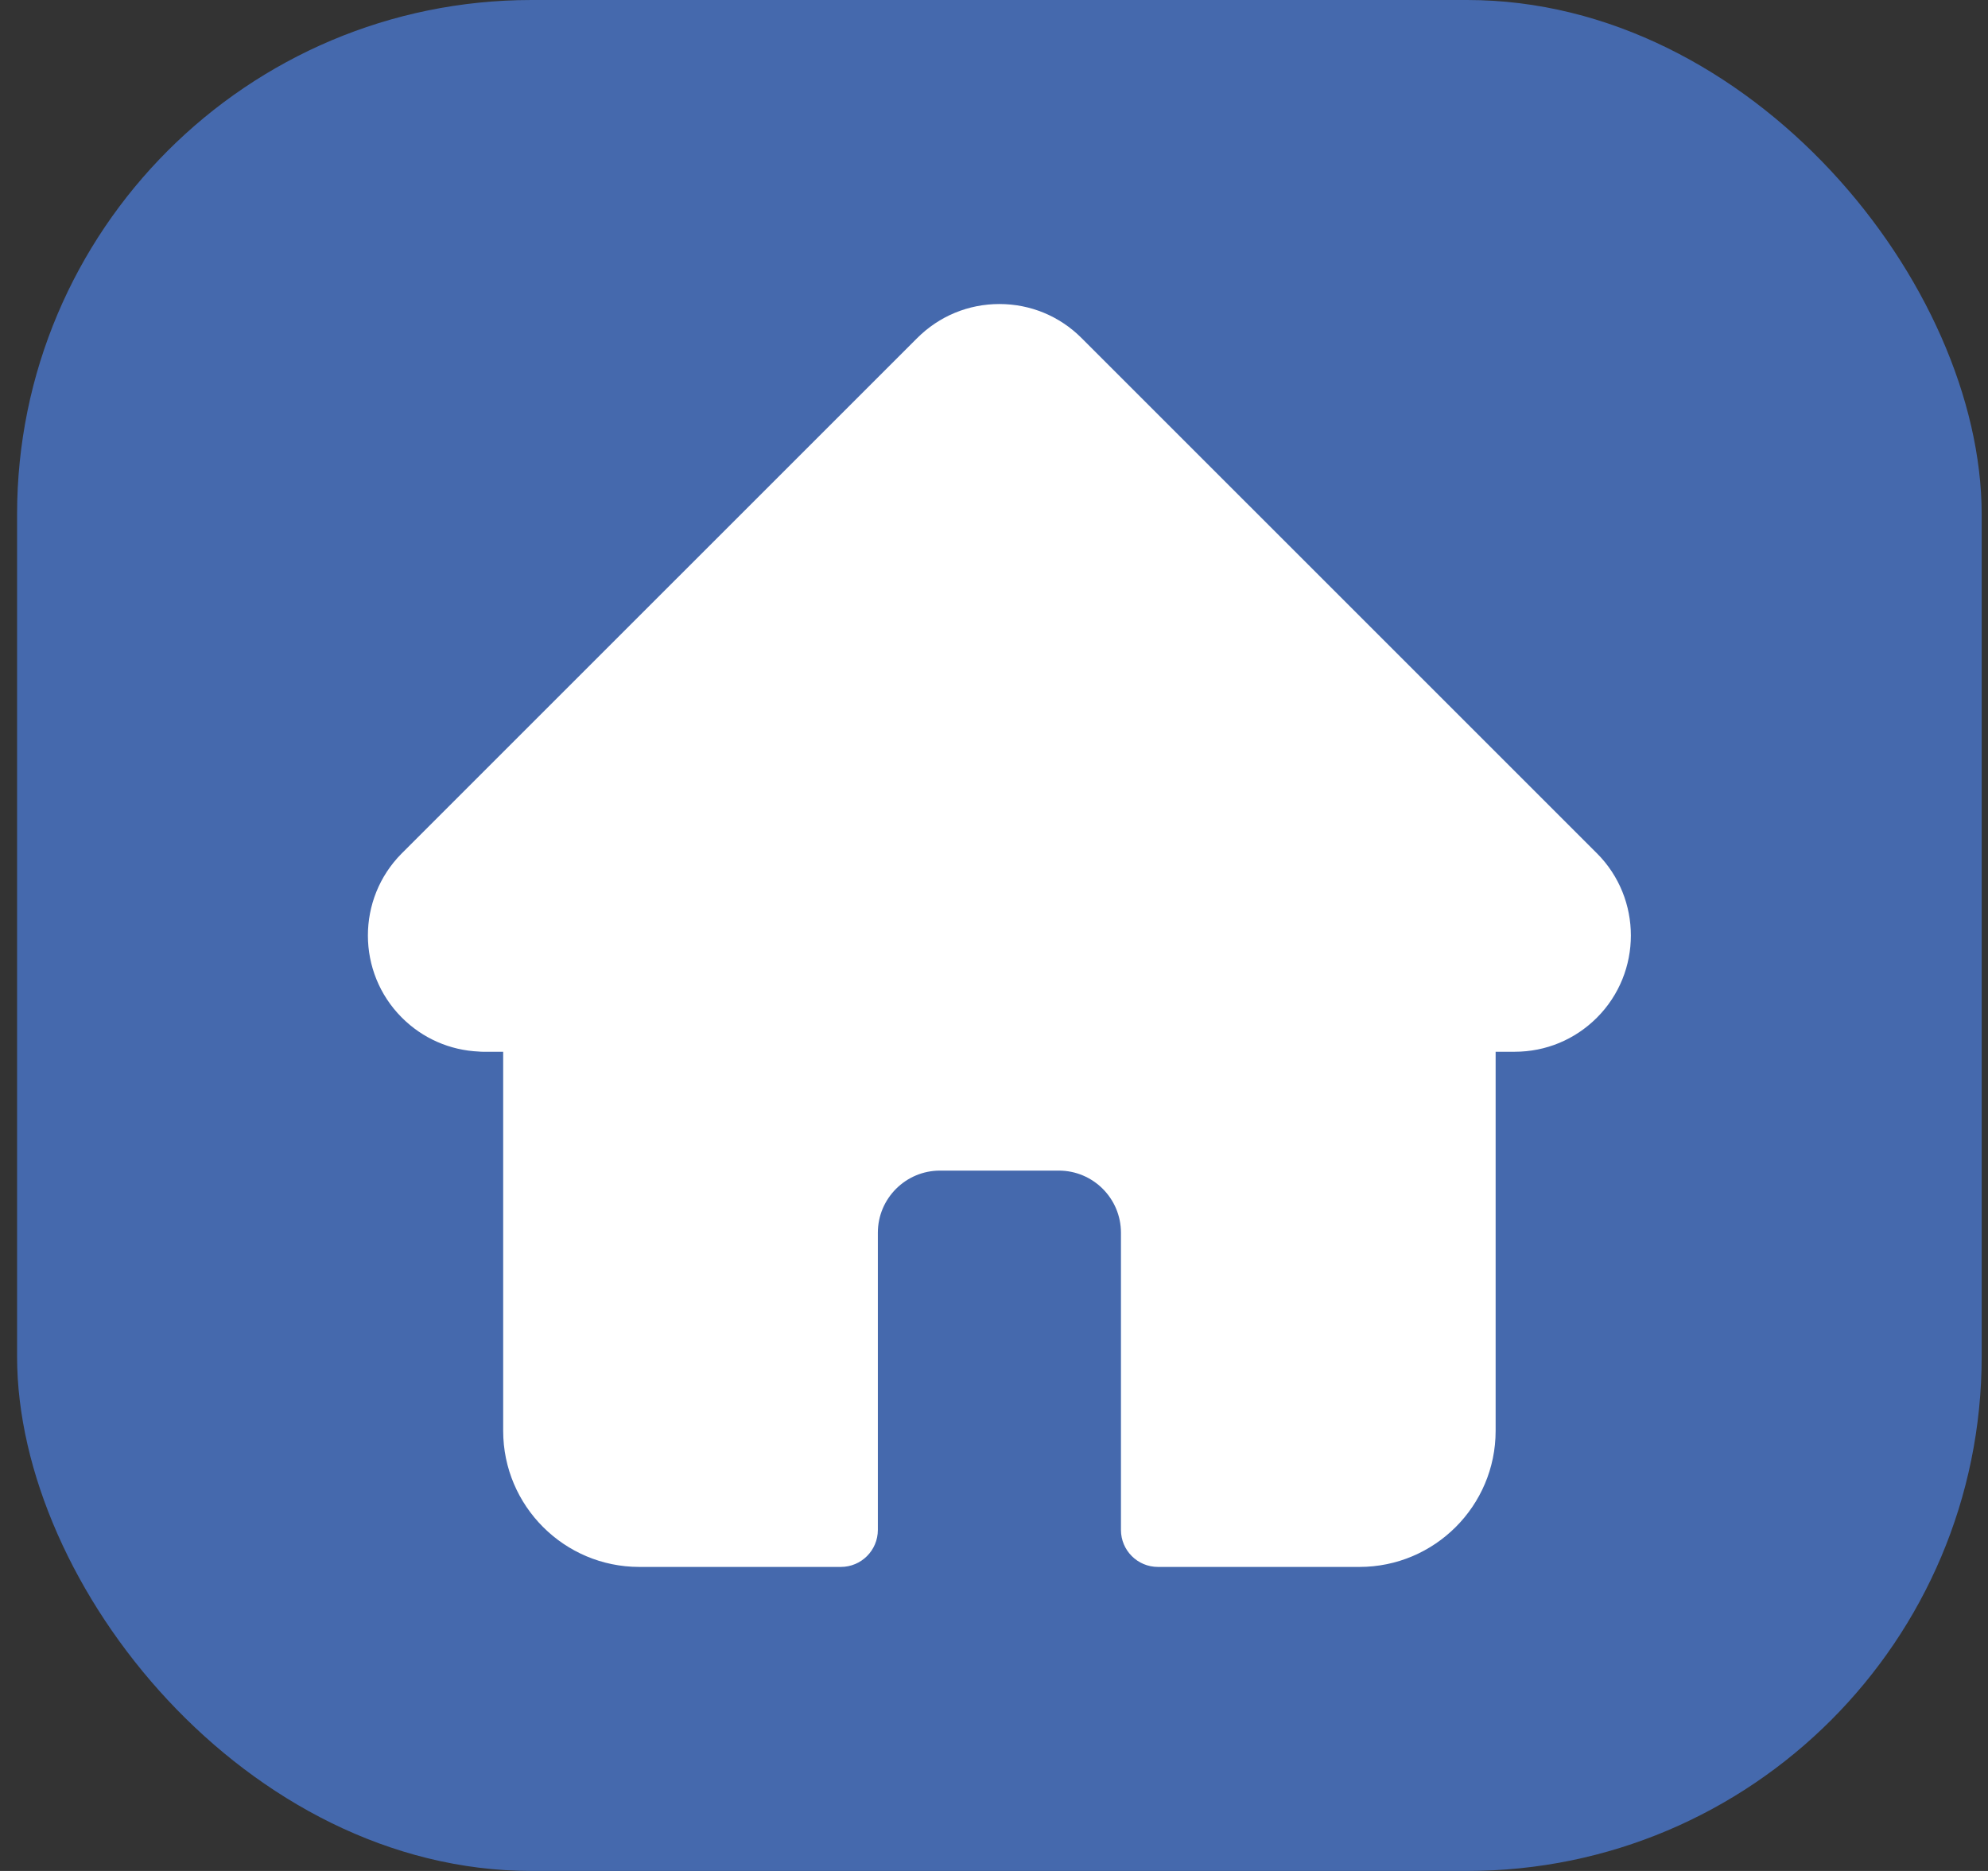
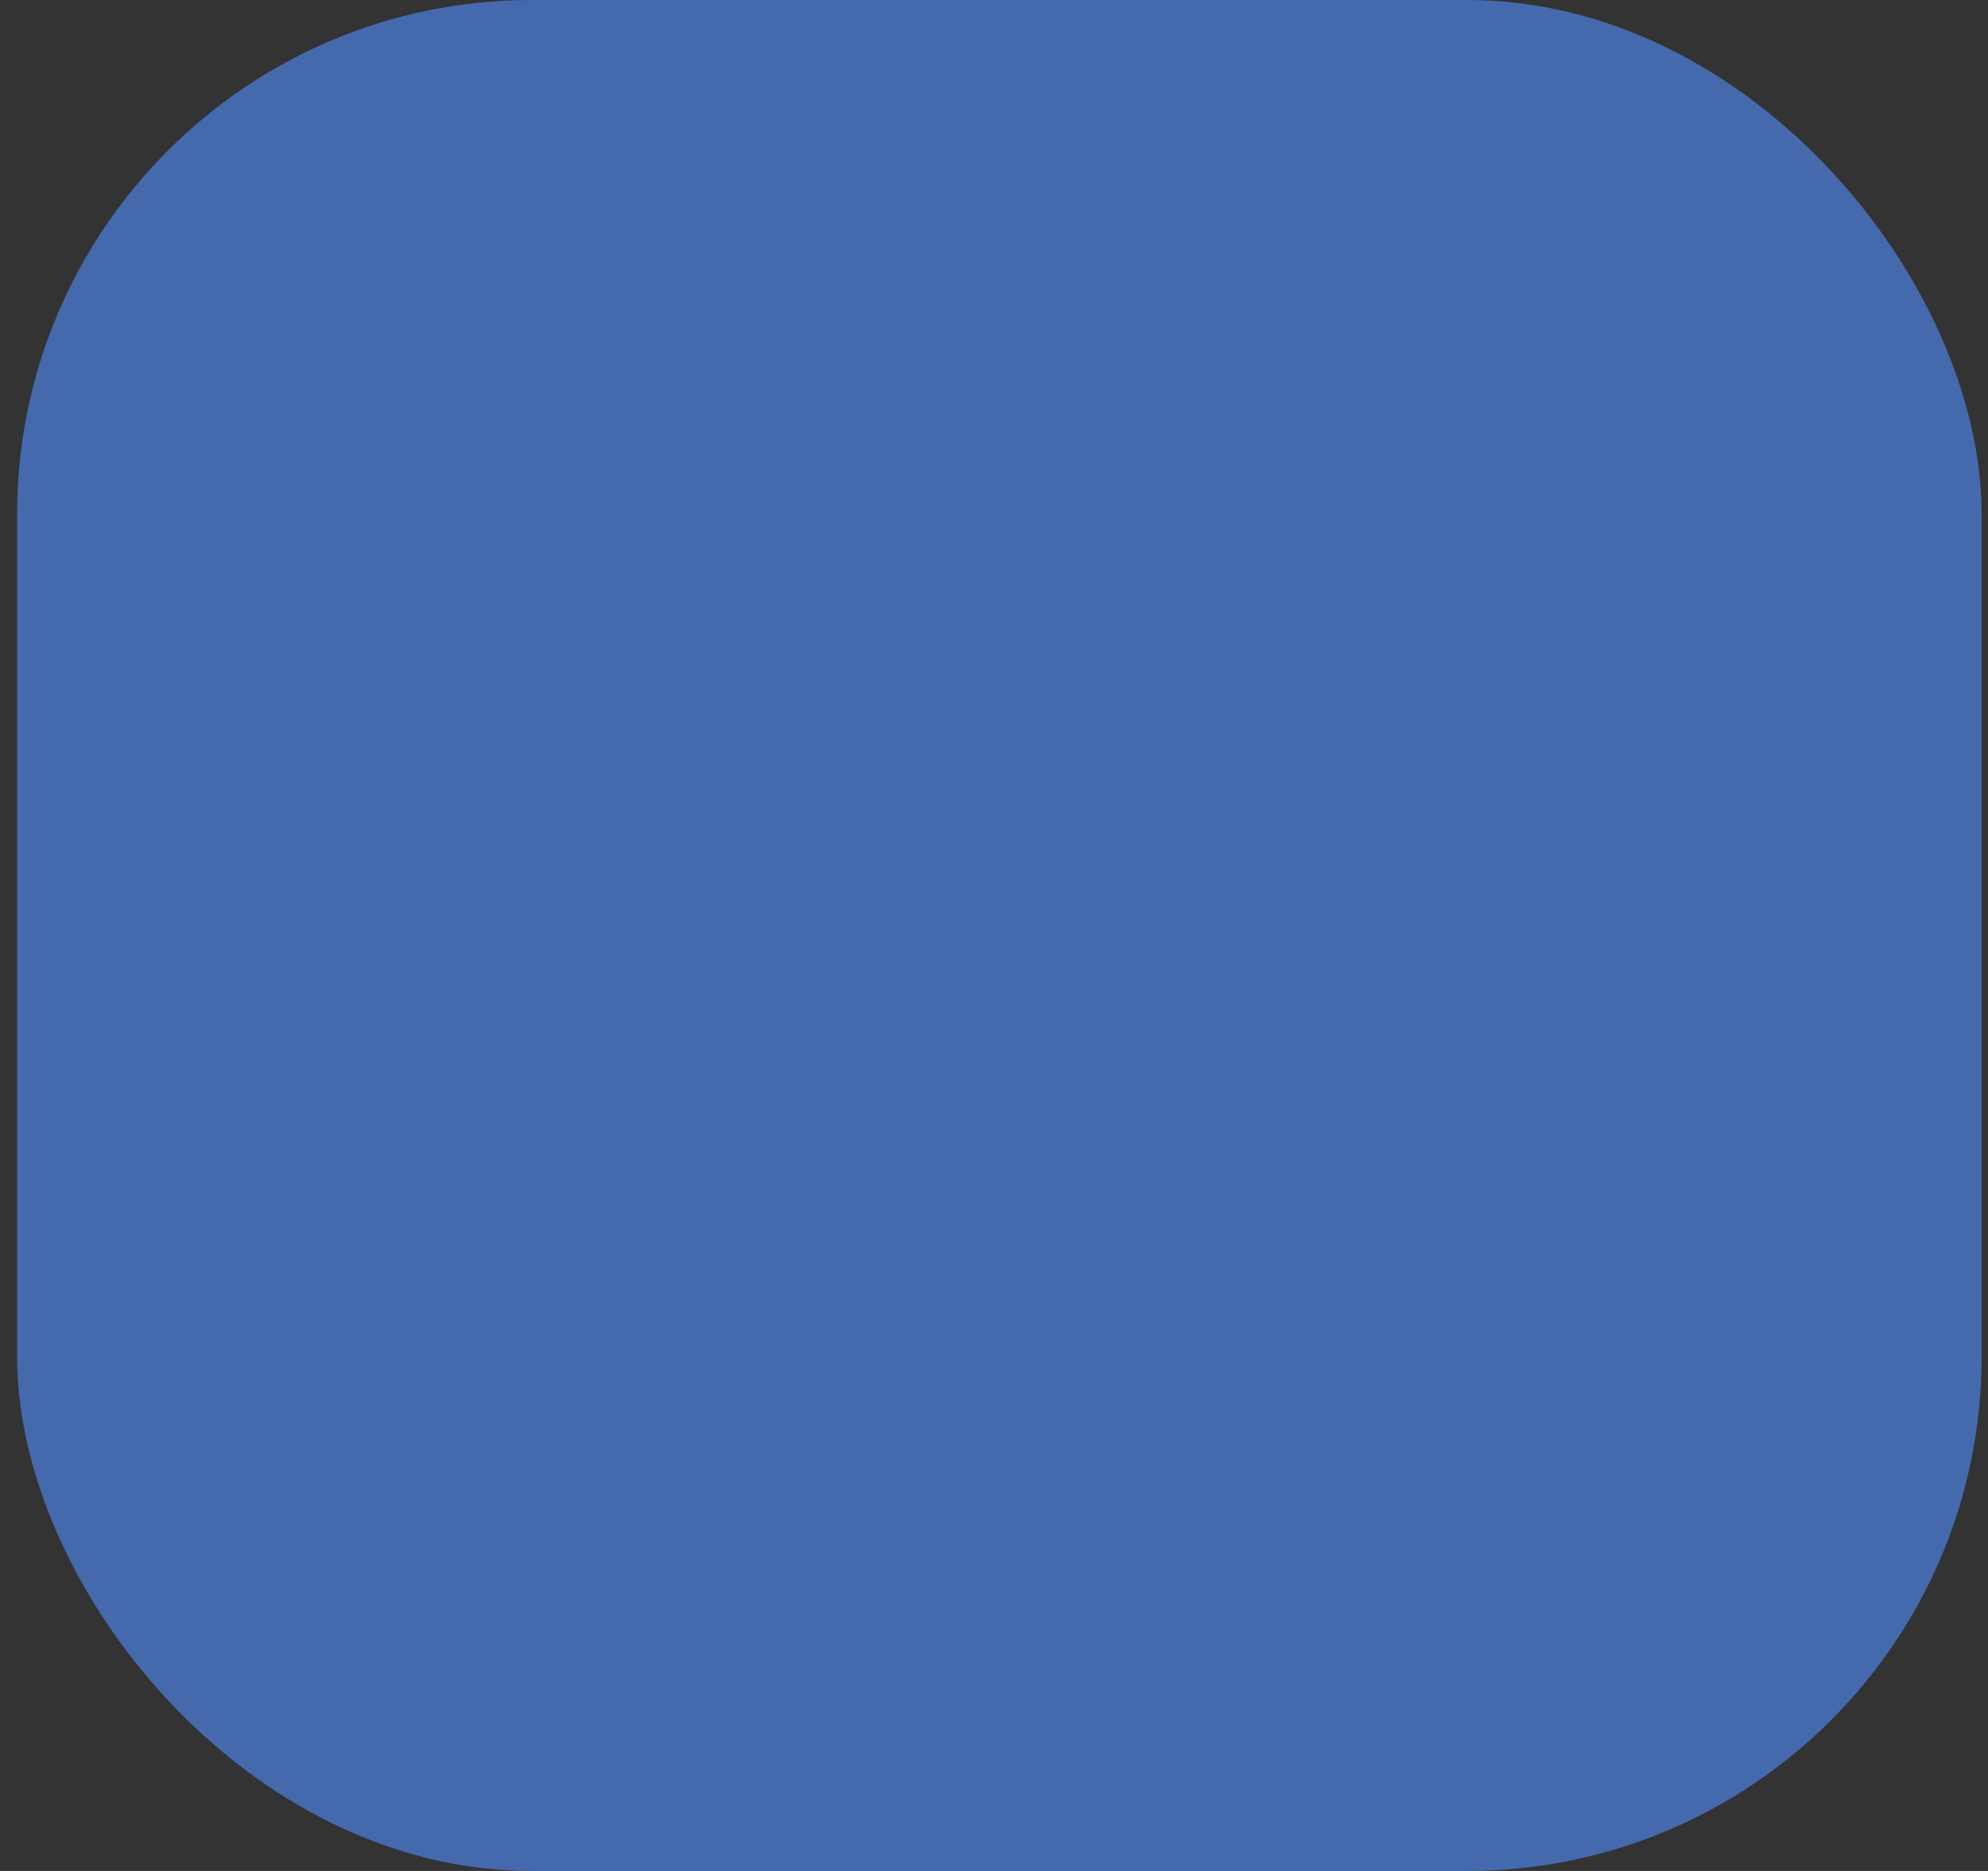
<svg xmlns="http://www.w3.org/2000/svg" width="85" height="80" viewBox="0 0 85 80" fill="none">
  <rect x="0" y="0" width="85" height="80" fill="#333333" stroke="none" />
  <rect x="0.73" width="84" height="80" rx="22" fill="#4569AD" />
  <g clip-path="url(#clip0_6293_6)">
-     <path d="M68.28 36.488L68.276 36.484L46.246 14.457C45.308 13.517 44.059 13 42.731 13C41.403 13 40.154 13.517 39.215 14.457L17.196 36.472C17.189 36.48 17.182 36.487 17.174 36.494C15.246 38.434 15.249 41.58 17.184 43.514C18.068 44.398 19.235 44.911 20.483 44.964C20.534 44.97 20.584 44.972 20.636 44.972H21.514V61.182C21.514 64.39 24.124 67 27.333 67H35.952C36.825 67 37.534 66.292 37.534 65.418V52.709C37.534 51.245 38.725 50.054 40.189 50.054H45.273C46.737 50.054 47.928 51.245 47.928 52.709V65.418C47.928 66.292 48.636 67 49.51 67H58.129C61.337 67 63.948 64.39 63.948 61.182V44.972H64.762C66.09 44.972 67.338 44.455 68.278 43.515C70.214 41.578 70.215 38.426 68.28 36.487V36.488Z" fill="white" />
+     <path d="M68.28 36.488L68.276 36.484L46.246 14.457C45.308 13.517 44.059 13 42.731 13C41.403 13 40.154 13.517 39.215 14.457L17.196 36.472C17.189 36.48 17.182 36.487 17.174 36.494C15.246 38.434 15.249 41.58 17.184 43.514C18.068 44.398 19.235 44.911 20.483 44.964C20.534 44.97 20.584 44.972 20.636 44.972H21.514V61.182C21.514 64.39 24.124 67 27.333 67H35.952C36.825 67 37.534 66.292 37.534 65.418C37.534 51.245 38.725 50.054 40.189 50.054H45.273C46.737 50.054 47.928 51.245 47.928 52.709V65.418C47.928 66.292 48.636 67 49.51 67H58.129C61.337 67 63.948 64.39 63.948 61.182V44.972H64.762C66.09 44.972 67.338 44.455 68.278 43.515C70.214 41.578 70.215 38.426 68.28 36.487V36.488Z" fill="white" />
  </g>
  <defs>
    <clipPath id="clip0_6293_6">
-       <rect width="54" height="54" fill="white" transform="translate(15.73 13)" />
-     </clipPath>
+       </clipPath>
  </defs>
</svg>